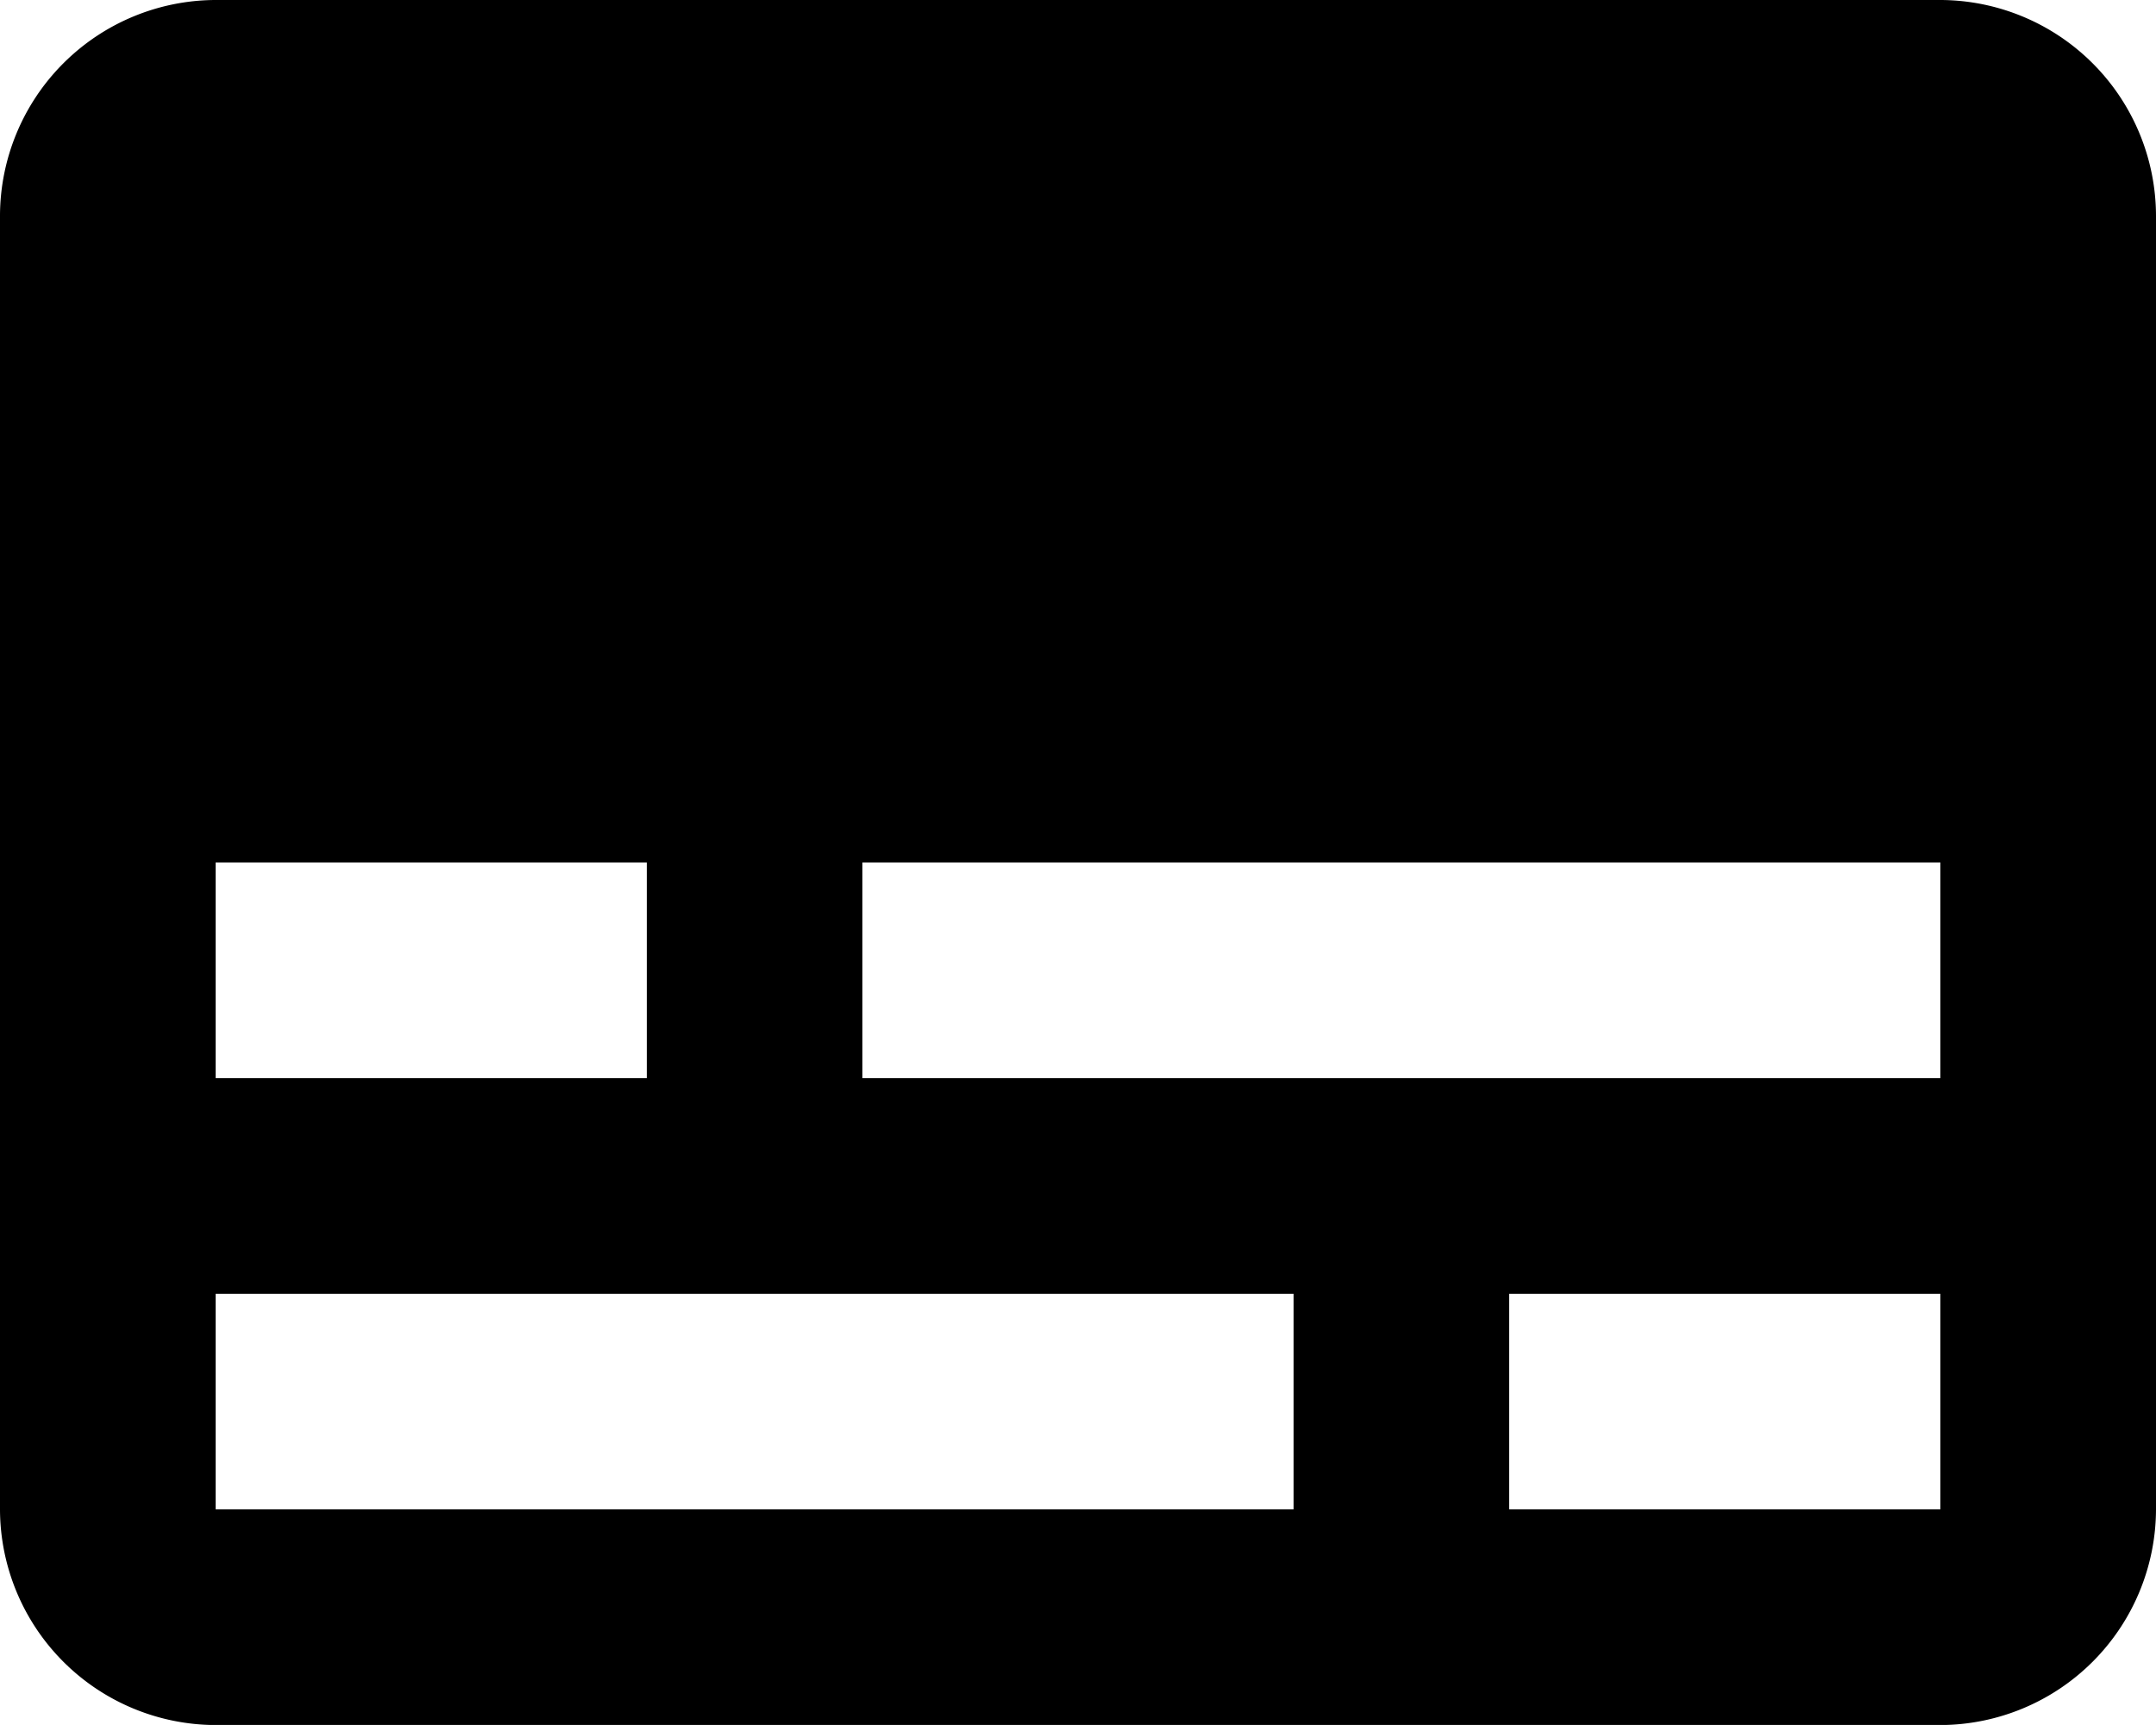
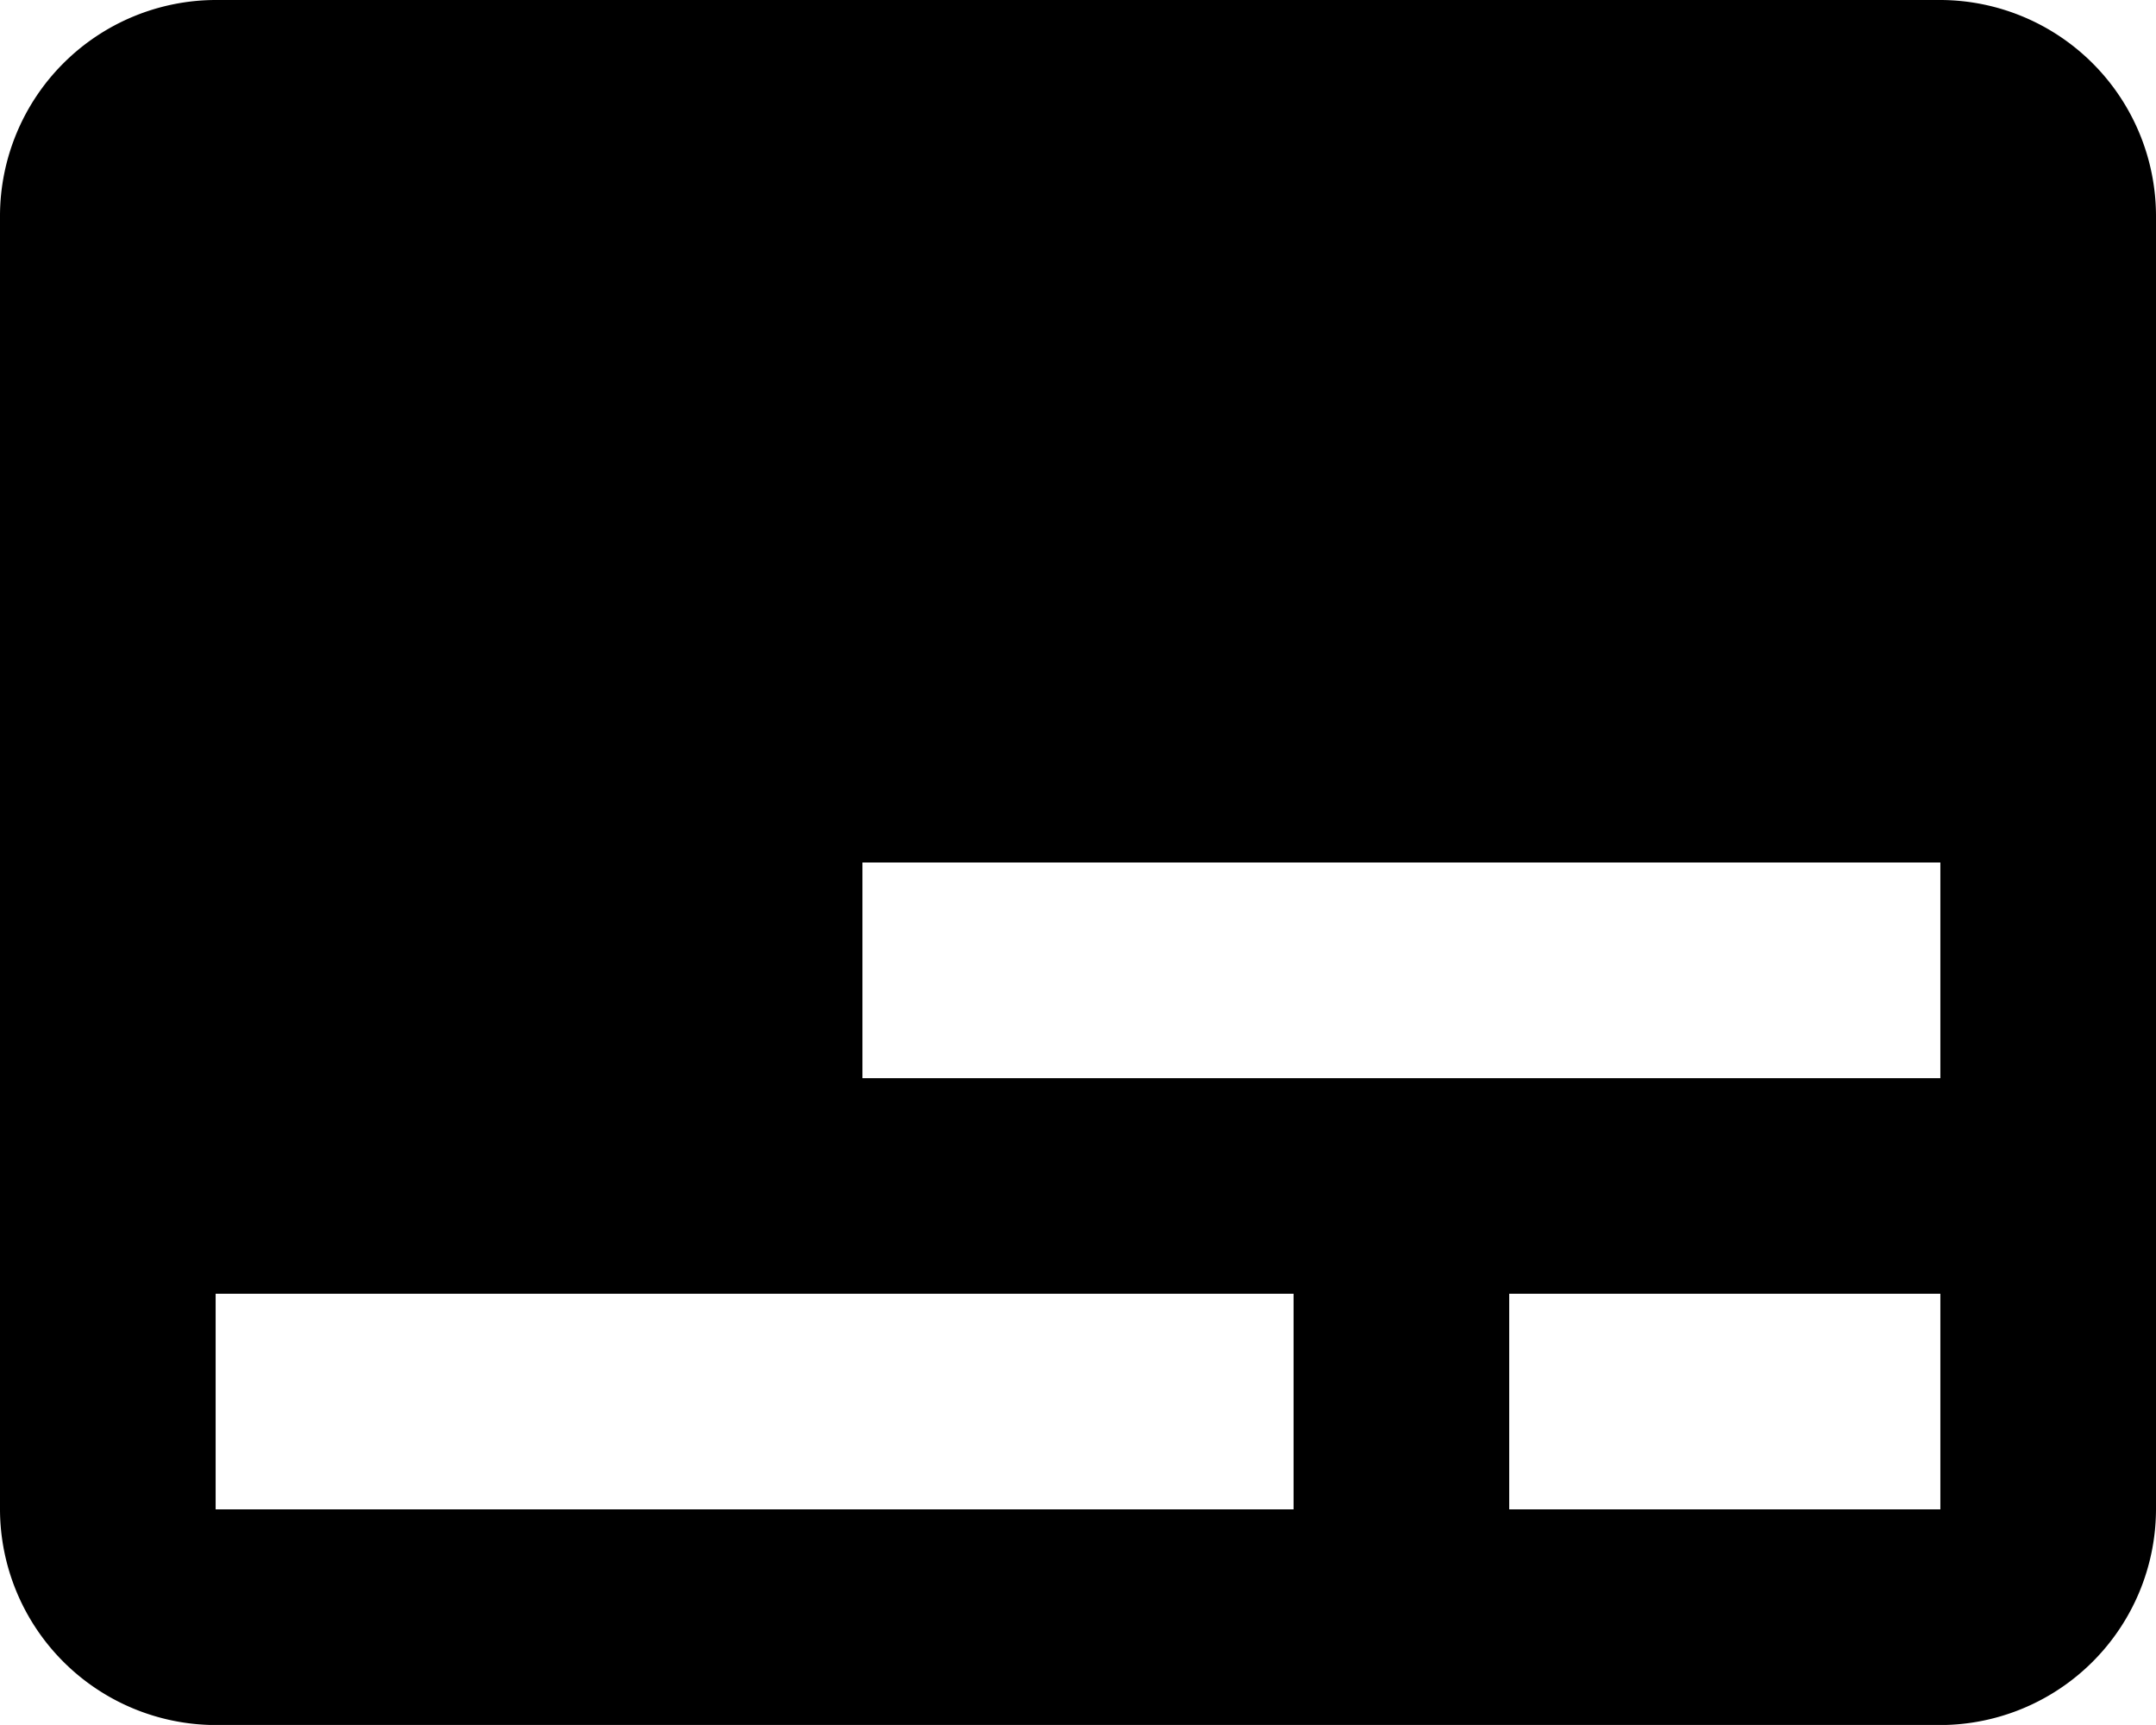
<svg xmlns="http://www.w3.org/2000/svg" width="21.387" height="17.109" viewBox="0 0 21.387 17.109">
-   <path id="Icon_material-subtitles" data-name="Icon material-subtitles" d="M22.248,6H5.139A2.145,2.145,0,0,0,3,8.139V20.971a2.145,2.145,0,0,0,2.139,2.139H22.248a2.145,2.145,0,0,0,2.139-2.139V8.139A2.145,2.145,0,0,0,22.248,6ZM5.139,14.555H9.416v2.139H5.139Zm10.693,6.416H5.139V18.832H15.832Zm6.416,0H17.971V18.832h4.277Zm0-4.277H11.555V14.555H22.248Z" transform="translate(-3 -6)" />
+   <path id="Icon_material-subtitles" data-name="Icon material-subtitles" d="M22.248,6H5.139A2.145,2.145,0,0,0,3,8.139V20.971a2.145,2.145,0,0,0,2.139,2.139H22.248a2.145,2.145,0,0,0,2.139-2.139V8.139A2.145,2.145,0,0,0,22.248,6ZM5.139,14.555v2.139H5.139Zm10.693,6.416H5.139V18.832H15.832Zm6.416,0H17.971V18.832h4.277Zm0-4.277H11.555V14.555H22.248Z" transform="translate(-3 -6)" />
</svg>